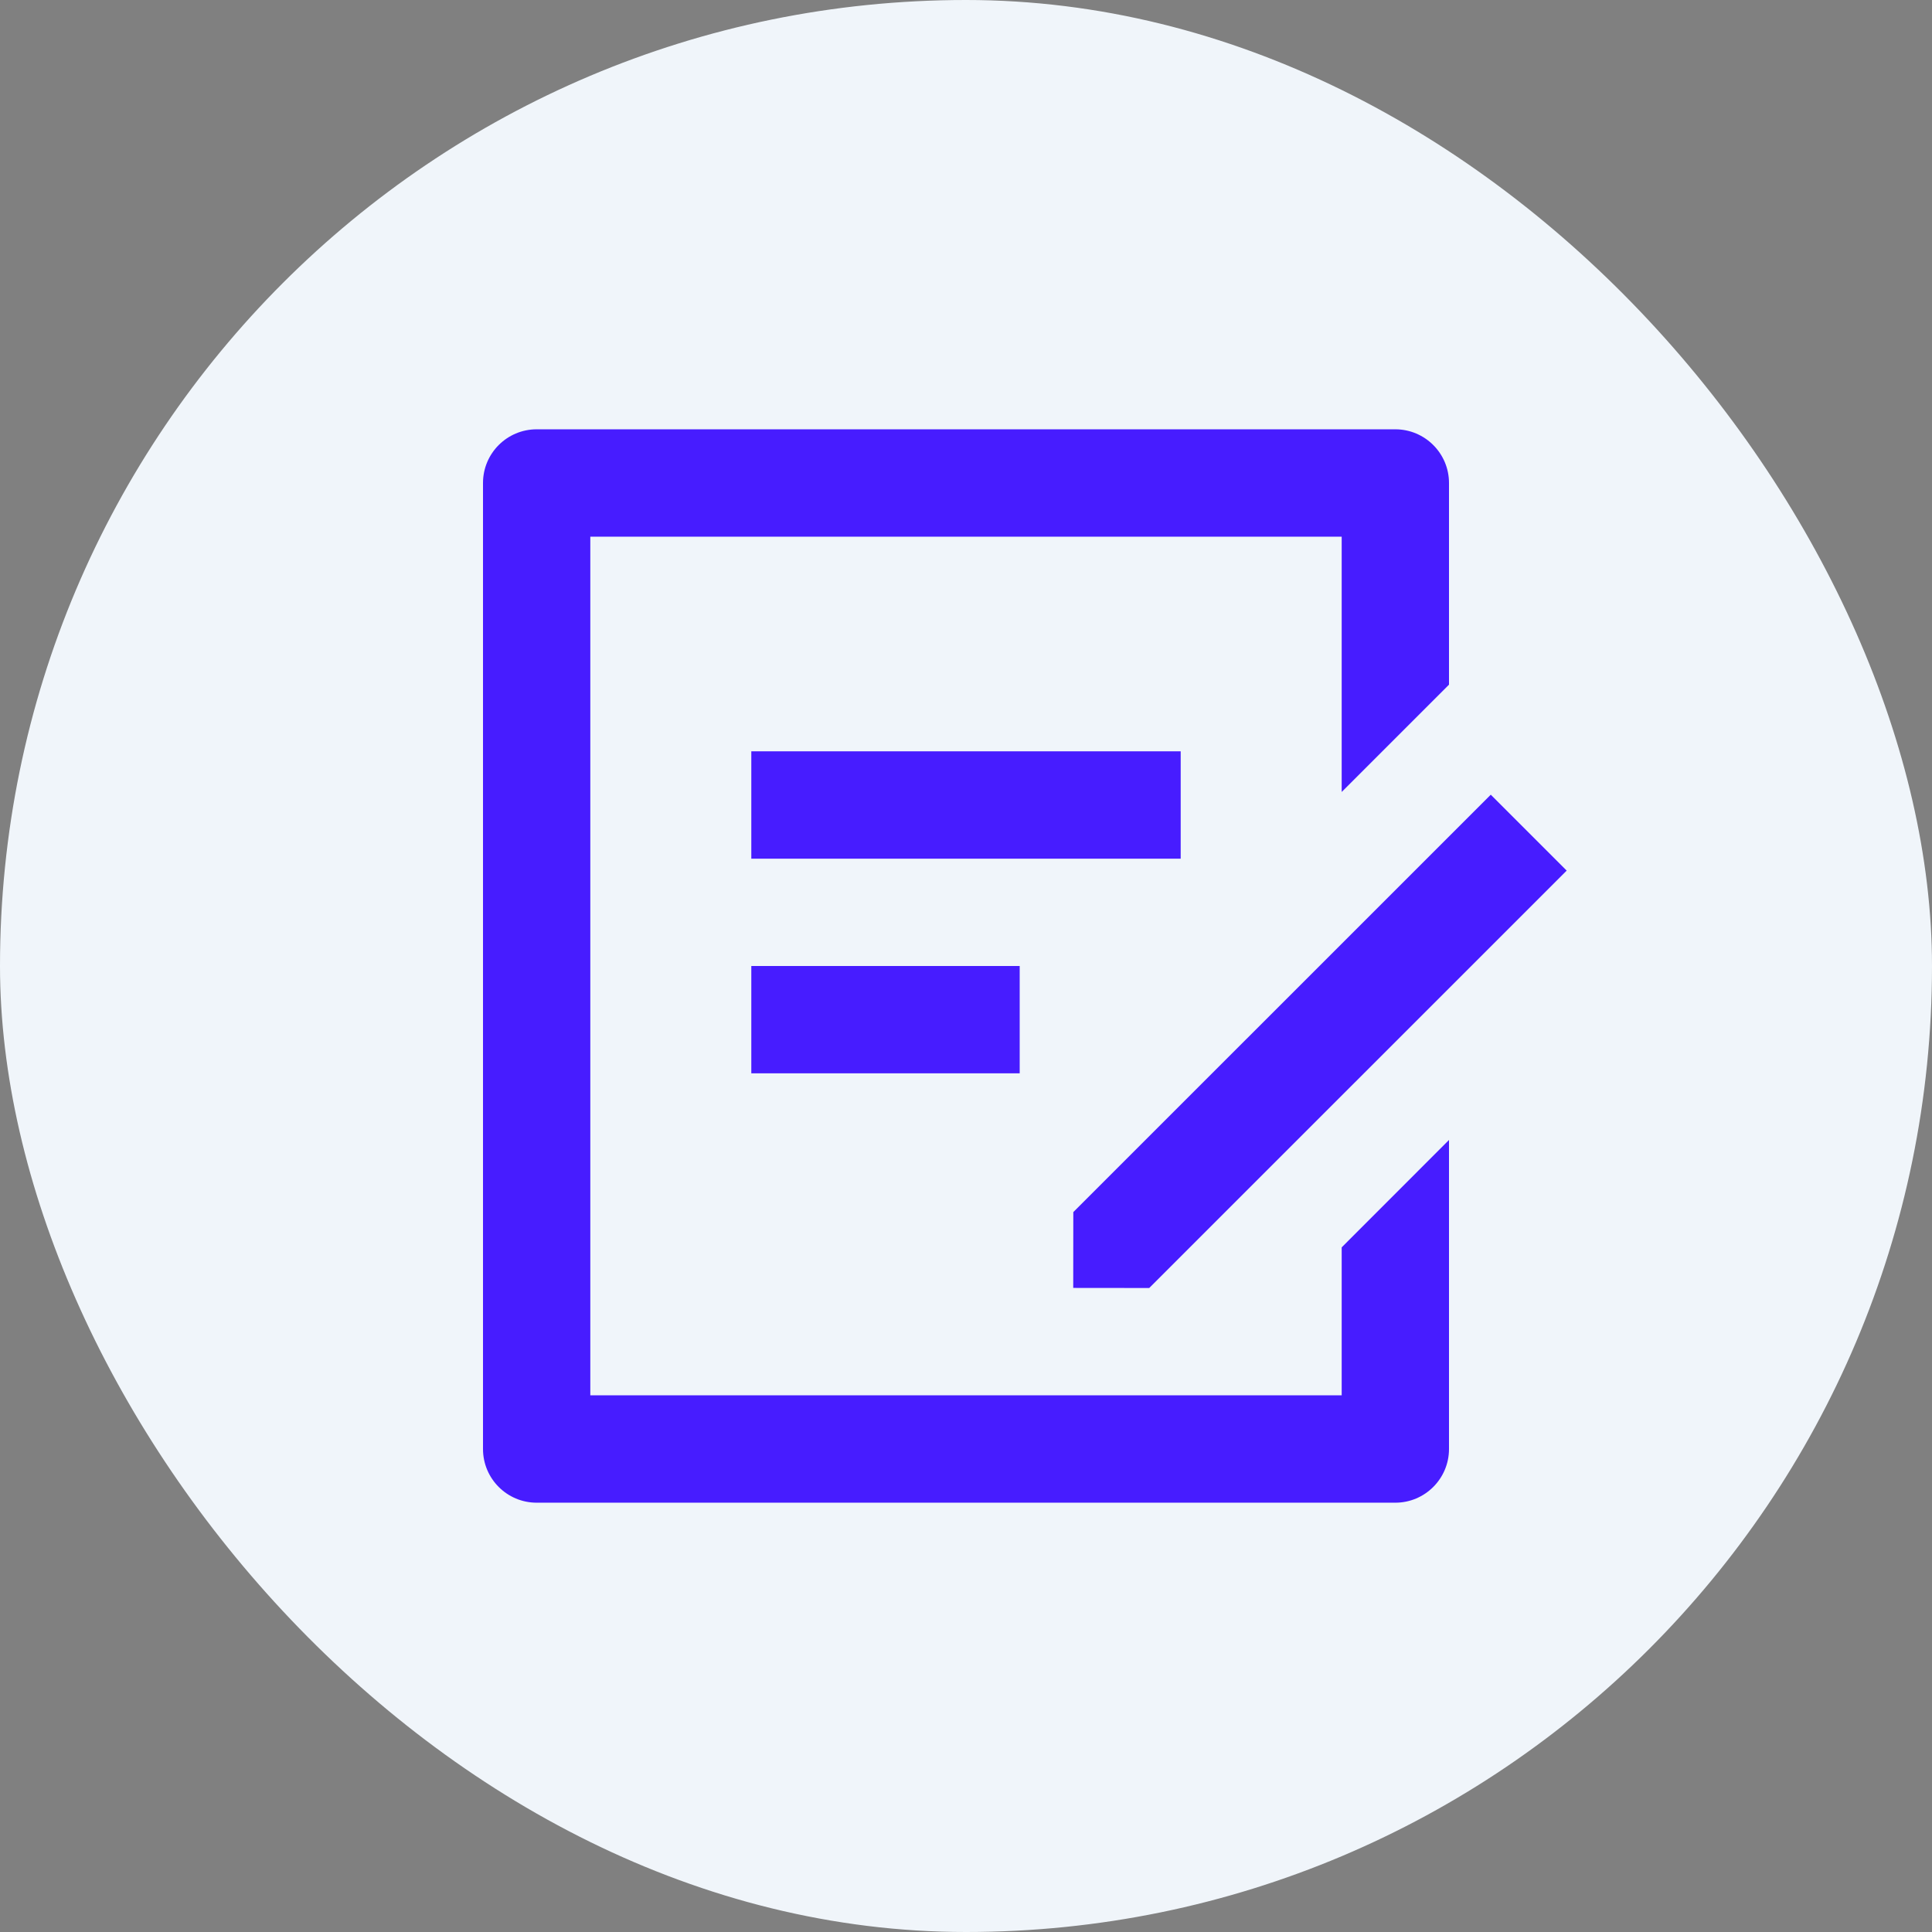
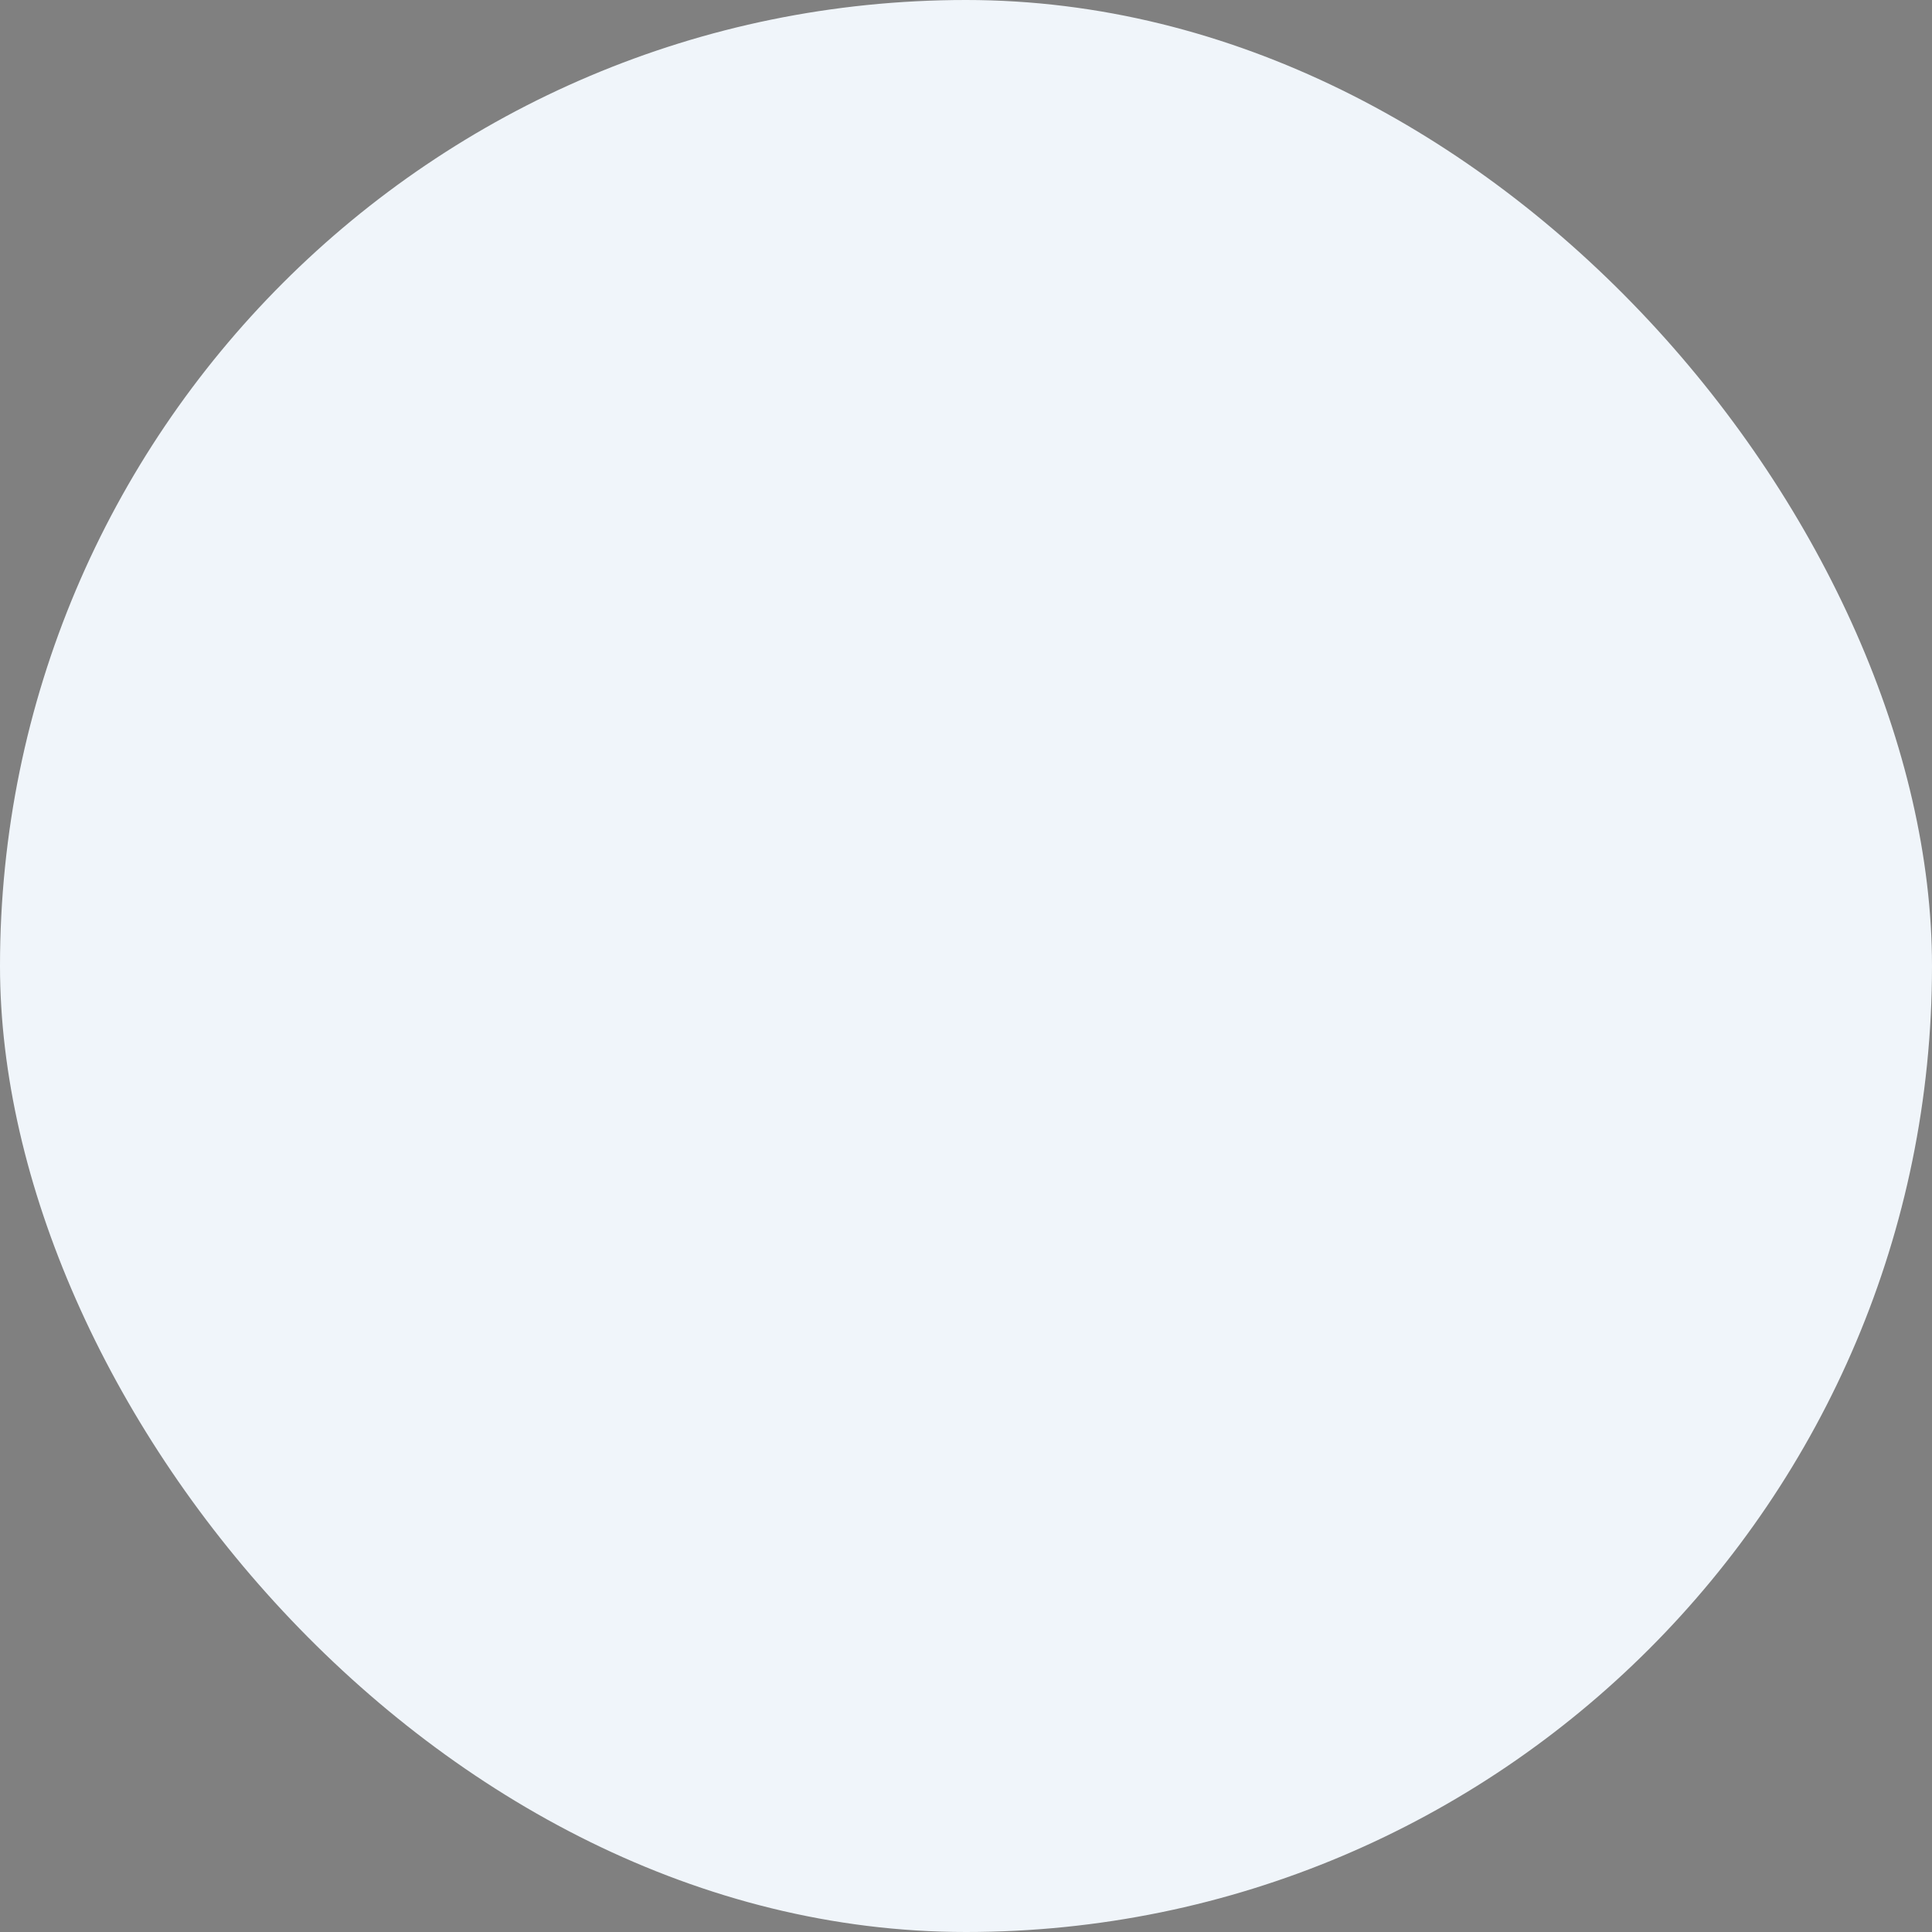
<svg xmlns="http://www.w3.org/2000/svg" width="24" height="24" viewBox="0 0 24 24" fill="none">
  <rect x="0" y="0" width="24" height="24" fill="#808080" stroke="none" />
  <rect width="24" height="24" rx="12" fill="#F0F5FA" />
-   <path d="M17.333 5.333C17.701 5.333 18 5.632 18 6V8.505L16.667 9.838V6.667H7.333V17.333H16.667V15.495L18 14.161V18C18 18.368 17.701 18.667 17.333 18.667H6.667C6.298 18.667 6 18.368 6 18V6C6 5.632 6.298 5.333 6.667 5.333H17.333ZM18.519 9.872L19.462 10.815L14.276 16L13.332 15.999L13.333 15.057L18.519 9.872ZM12.667 12V13.333H9.333V12H12.667ZM14.667 9.333V10.667H9.333V9.333H14.667Z" fill="#471CFF" />
</svg>